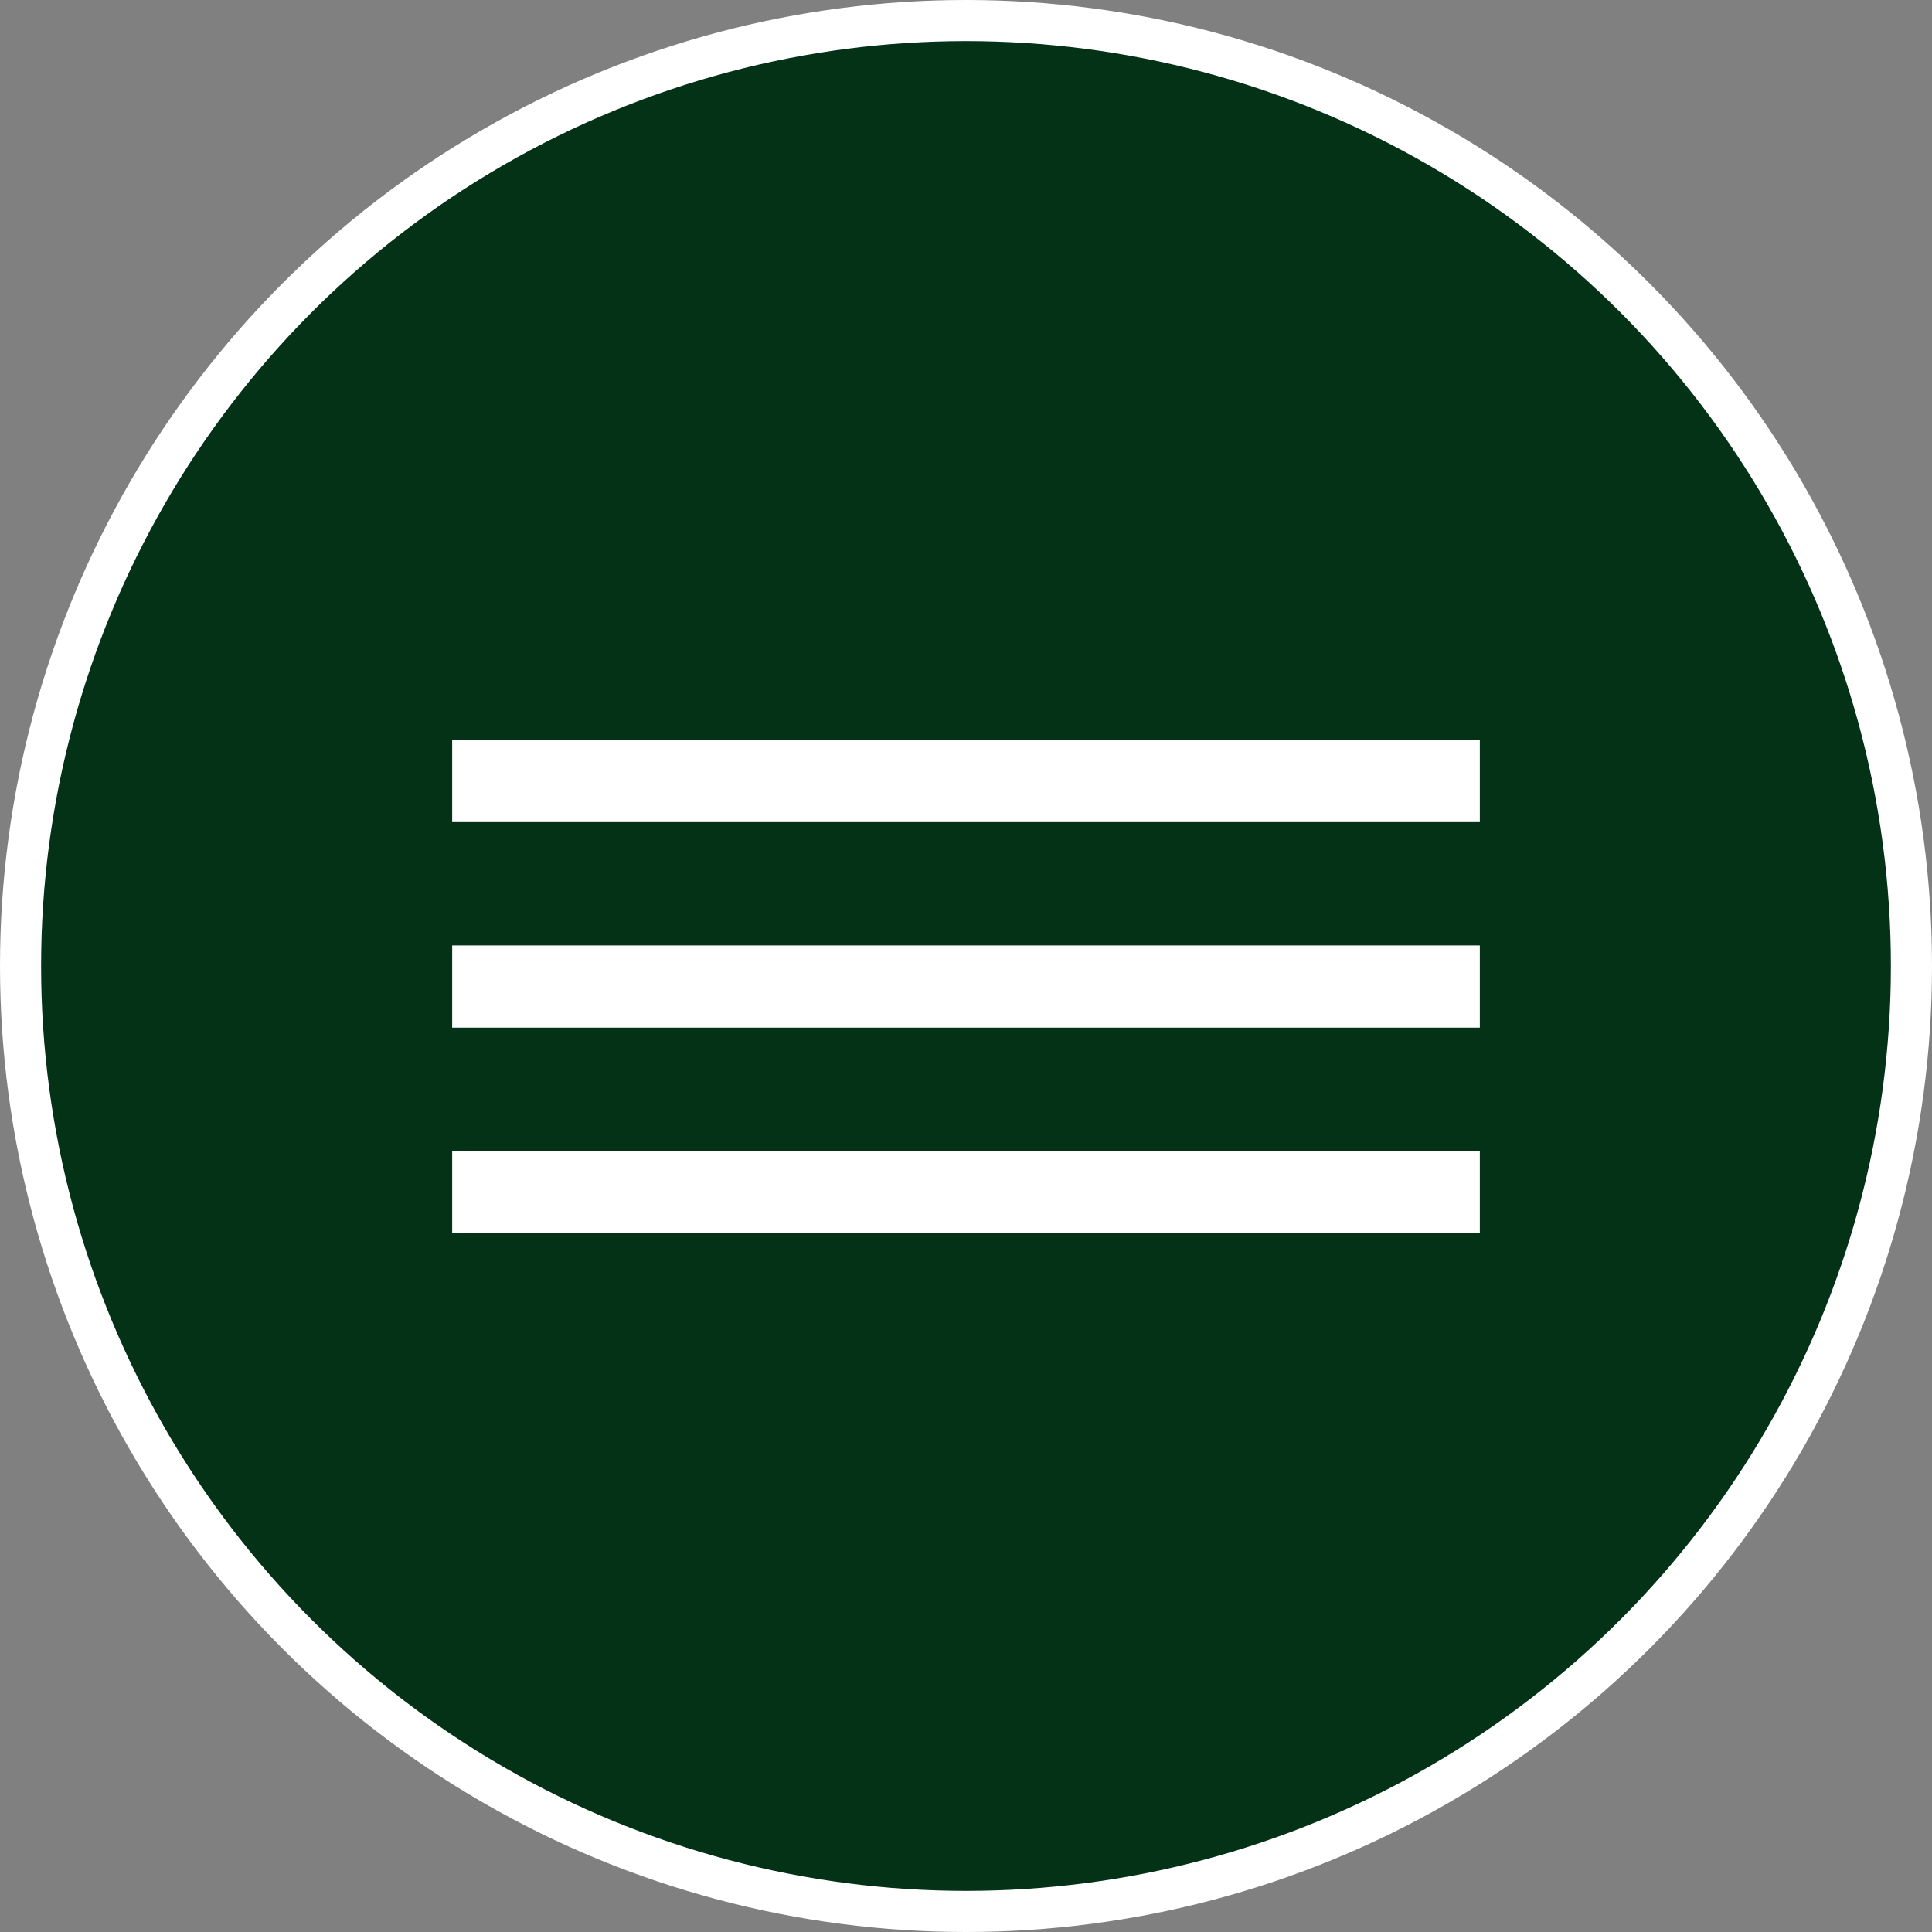
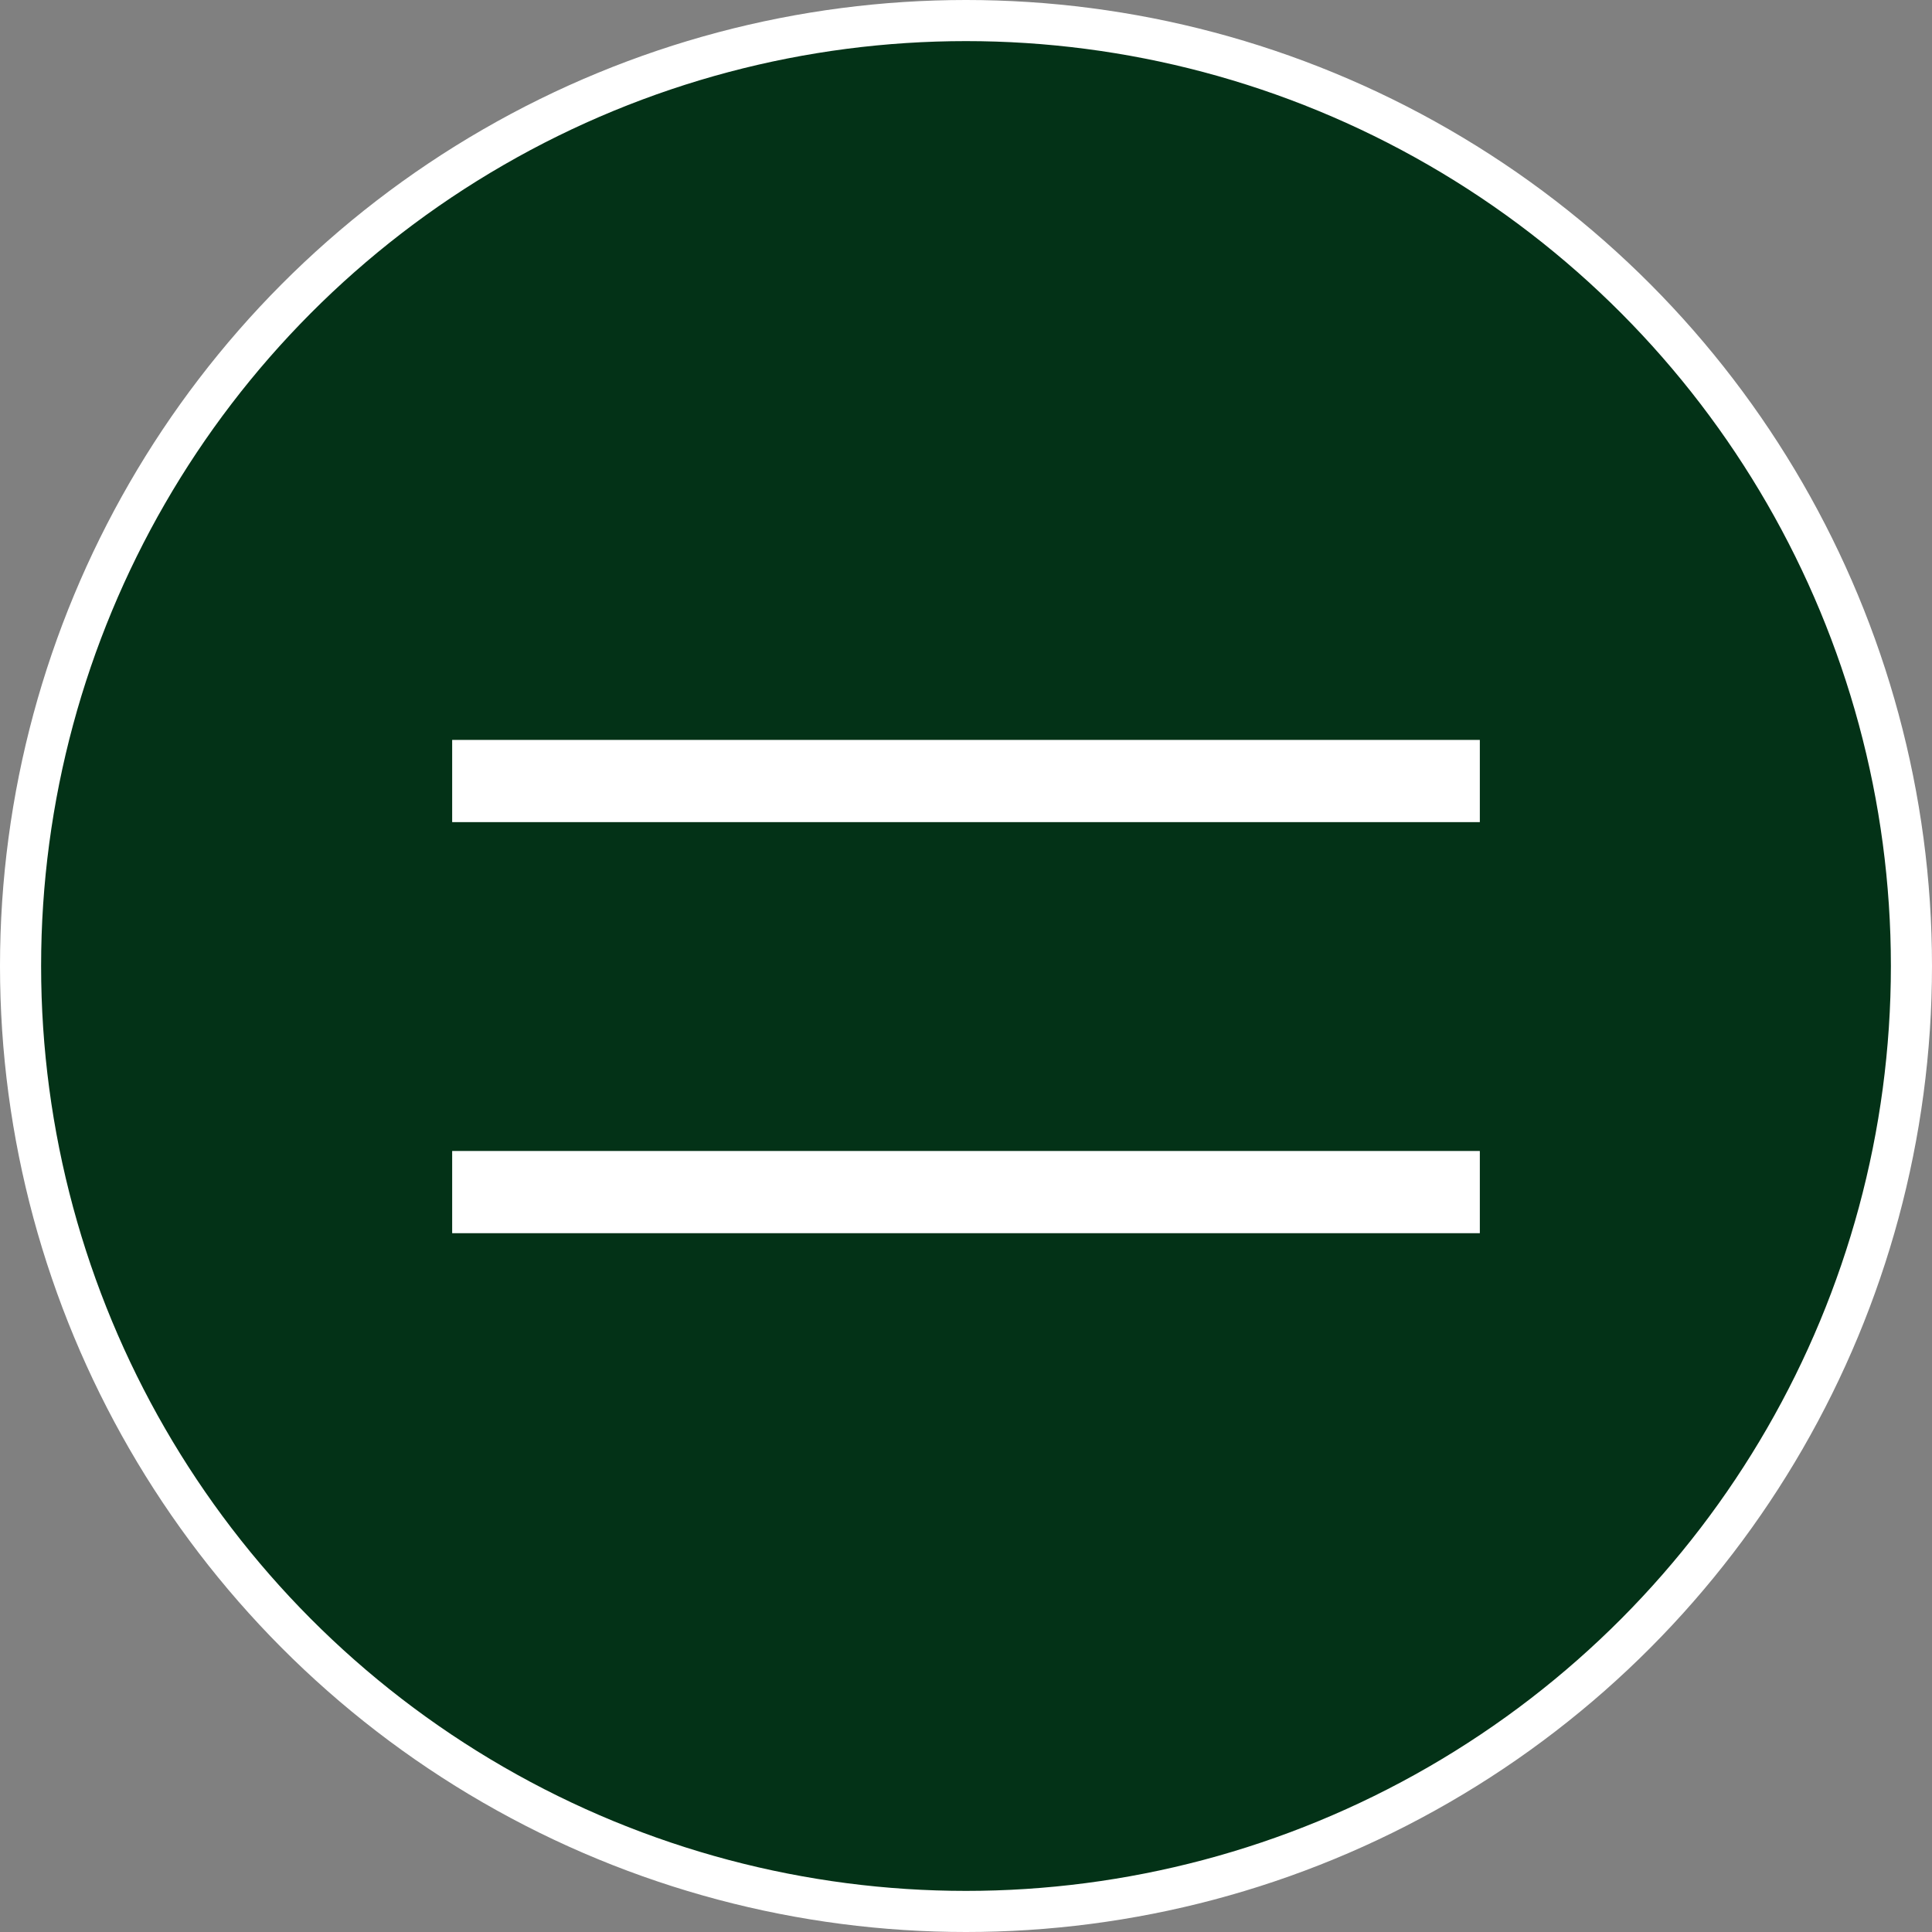
<svg xmlns="http://www.w3.org/2000/svg" width="47" height="47" viewBox="0 0 47 47" fill="none">
  <rect x="0" y="0" width="47" height="47" fill="#808080" stroke="none" />
  <circle cx="23.5" cy="23.5" r="23" fill="#033217" stroke="white" />
-   <rect x="11" y="23" width="25" height="2" fill="white" />
  <rect x="11" y="18" width="25" height="2" fill="white" />
  <rect x="11" y="28" width="25" height="2" fill="white" />
</svg>